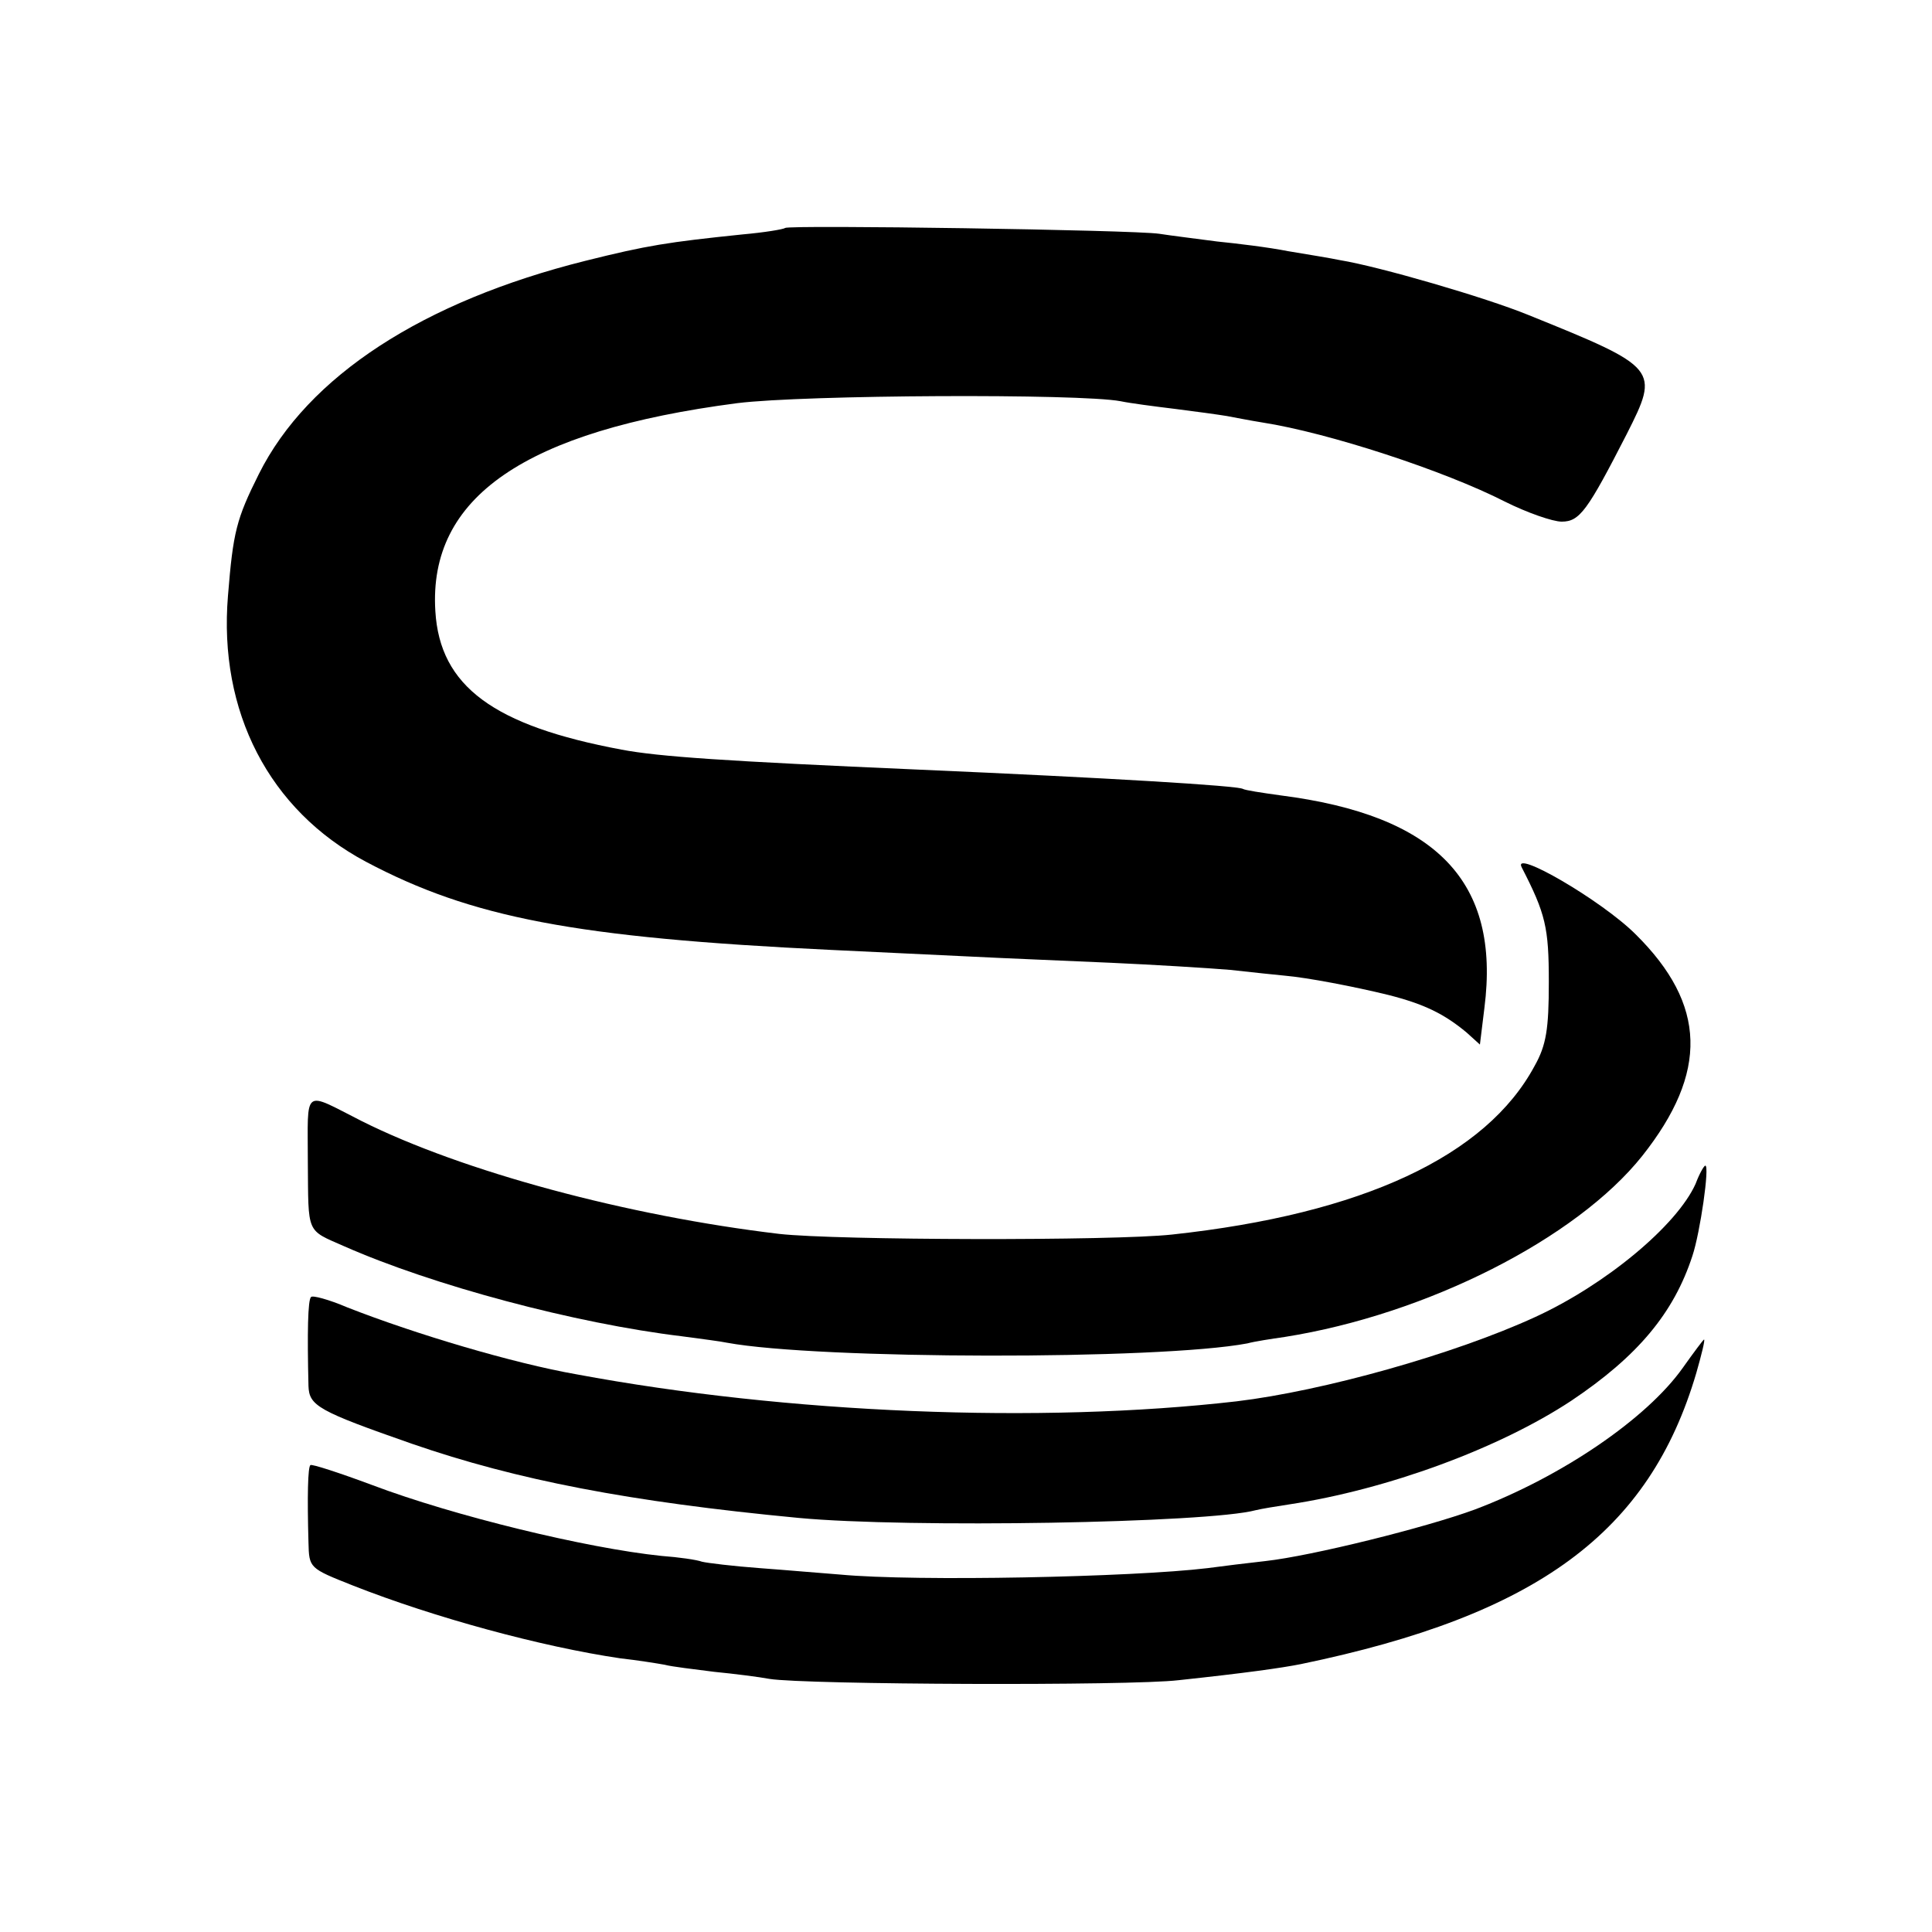
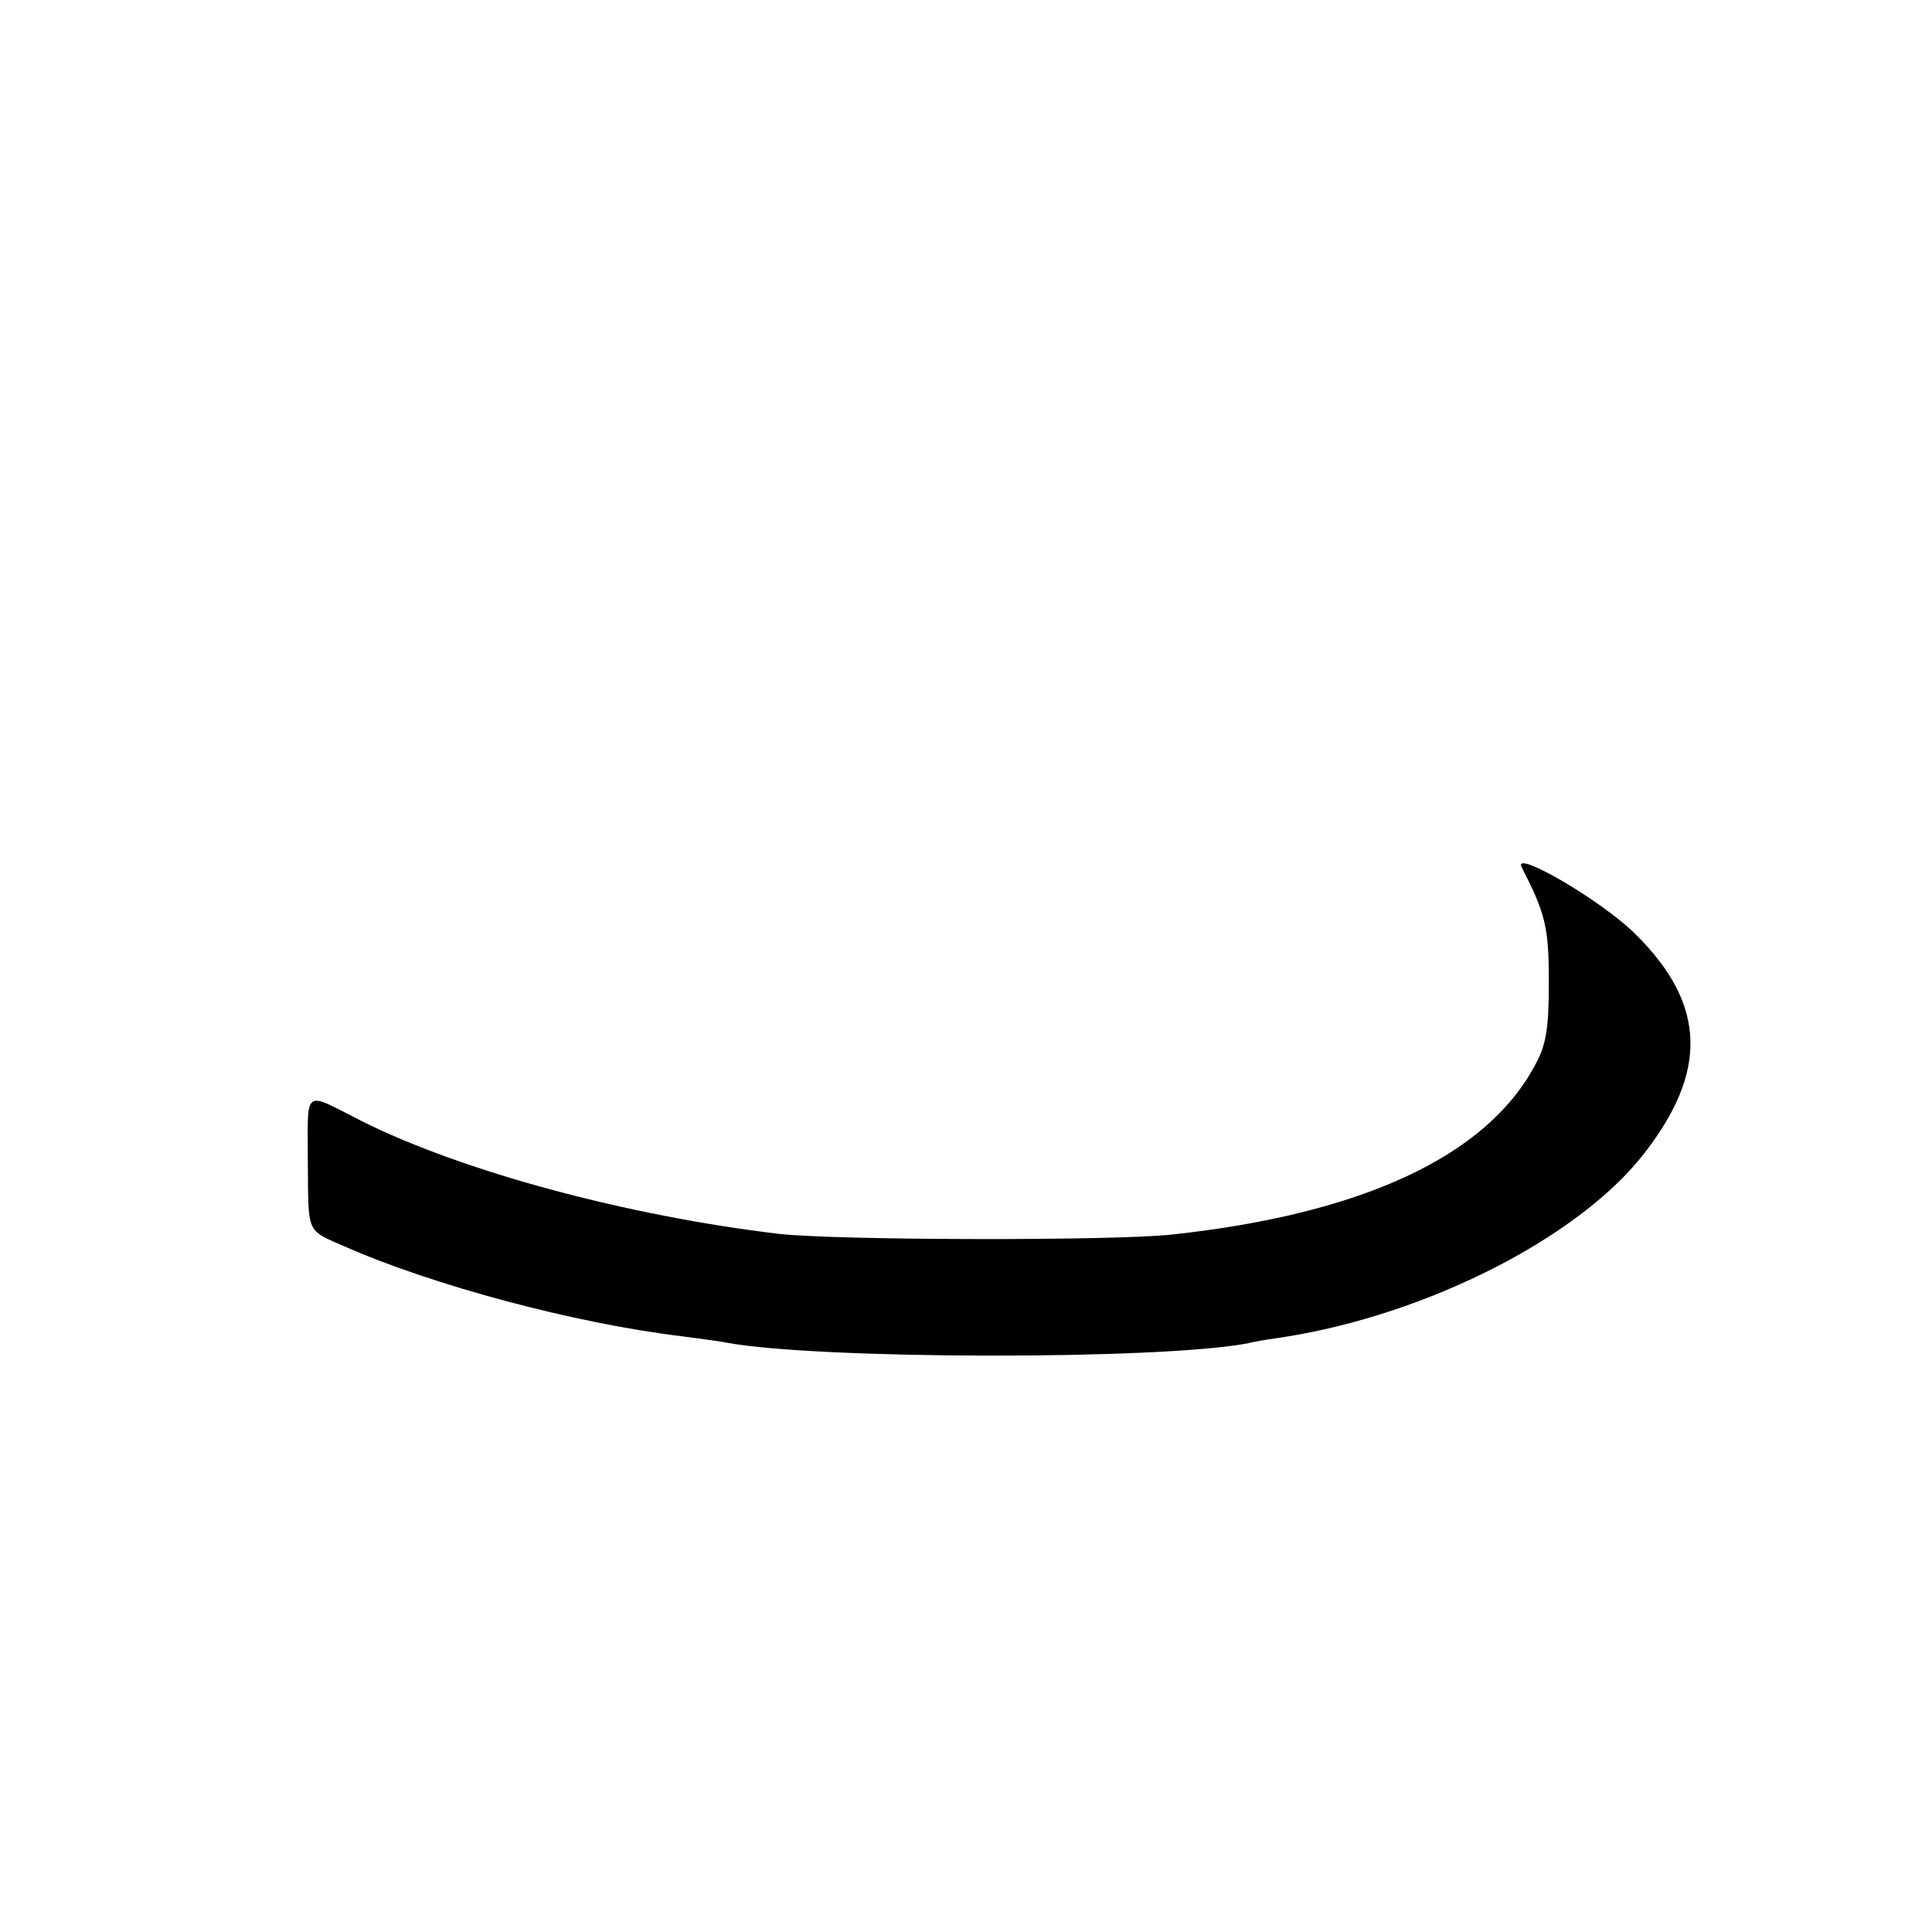
<svg xmlns="http://www.w3.org/2000/svg" version="1" width="400" height="400" viewBox="0 0 300 300">
-   <path d="M121.9 35.4c-.2.2-3.2.7-6.6 1-11.6 1.2-14.8 1.7-24.4 4.1-25.2 6.3-43.1 17.9-50.7 33.1-3.5 7-4 9-4.8 18.9-1.5 18 6.4 33.3 21.4 41.3 16.4 8.7 32.5 11.8 72.2 13.7 5.8.3 15.2.7 21 1 5.8.3 15.9.7 22.5 1 6.6.3 14.9.8 18.5 1.1 3.6.4 7.4.8 8.5.9 3.5.3 10.8 1.7 16.1 3 5.5 1.4 8.6 2.9 12.1 5.8l2.1 1.9.7-5.7c2.5-19.6-7.4-29.9-31.7-33-2.9-.4-5.5-.8-5.8-1-.9-.5-20.6-1.7-50.5-3-29.8-1.3-40.2-2-46-3.1-19.8-3.7-28.2-9.8-28.9-21.5-1.1-17.7 13.9-28 46.9-32.3 10.5-1.3 53.1-1.5 59.5-.3 1.4.3 5.2.8 8.5 1.2 3.2.4 6.8.9 8 1.1 1.1.2 3.6.7 5.5 1 10.3 1.6 28.3 7.5 37.7 12.3 3.4 1.7 7.4 3.1 8.8 3.1 2.8 0 4-1.7 10.1-13.6 5.1-10.1 5-10.3-15.3-18.5-6.6-2.7-23.1-7.5-29.2-8.5-1.4-.3-5.1-.9-8.1-1.4-3-.6-8-1.2-11-1.5-3-.4-7.1-.9-9-1.2-4-.6-57.5-1.4-58.1-.9z" />
  <path d="M236.3 134.7c3.7 7.2 4.2 9.3 4.2 17.8 0 7.3-.4 9.8-2.2 13-7.5 14-26.7 23-56.3 26.2-9.2 1-52.1.9-61-.1-23.6-2.8-49.2-9.7-64.8-17.5-9.3-4.7-8.4-5.4-8.4 6.4.1 11.2-.3 10.4 5.6 13 13.8 6.1 35.9 12 52.5 14 3 .4 6.1.8 7 1 14.1 2.6 67.1 2.7 80.8.1 1.1-.3 3.7-.7 5.8-1 22.1-3.5 45.3-15.3 55.5-28.1 10.3-13 10-23.5-1-34.4-5.3-5.3-19.3-13.4-17.7-10.4z" />
-   <path d="M263.3 183.8c-2.9 6.5-14 15.7-24.9 20.7-12.6 5.8-33 11.5-46.4 13.1-30.4 3.5-69.8 1.9-102.5-4.2-9.7-1.7-24.9-6.2-35.6-10.4-2.8-1.2-5.4-1.9-5.6-1.6-.5.4-.6 5.6-.4 13.8.1 3.1 1.5 3.9 16.1 9 16.2 5.6 33.7 9 60 11.5 17 1.6 63.6.8 71-1.2.8-.2 3.2-.6 5.2-.9 15.2-2.3 32.6-8.7 43.8-16.1 10.3-6.9 15.9-13.6 18.8-22.5 1.2-3.6 2.7-14 2-14-.2 0-.9 1.2-1.5 2.8z" />
-   <path d="M261.3 212.4c-5.6 7.9-18.8 16.9-32.3 22-7.6 2.8-25.3 7.2-32.5 8-2.7.3-6.8.8-9 1.1-11.6 1.4-45.3 2.1-57 1-2.7-.2-8.4-.7-12.5-1-4.1-.3-8.2-.8-9-1-.8-.3-3.6-.7-6.3-.9-11.6-1.2-32.2-6.2-44.9-11-5.1-1.9-9.4-3.3-9.6-3.1-.4.3-.5 4.9-.3 12 .1 4 .1 4 6.9 6.7 12.7 5 29.3 9.5 41.5 11.3 2.7.3 5.8.8 6.9 1 1.1.3 4.6.7 7.7 1.1 3.1.3 7 .8 8.6 1.1 5.6.9 55.9 1.1 63.5.2 10.3-1.1 16-1.9 19-2.5 36.7-7.6 54.1-20.4 61.4-45.2.8-2.8 1.4-5.2 1.2-5.2-.1 0-1.6 2-3.3 4.4z" />
</svg>